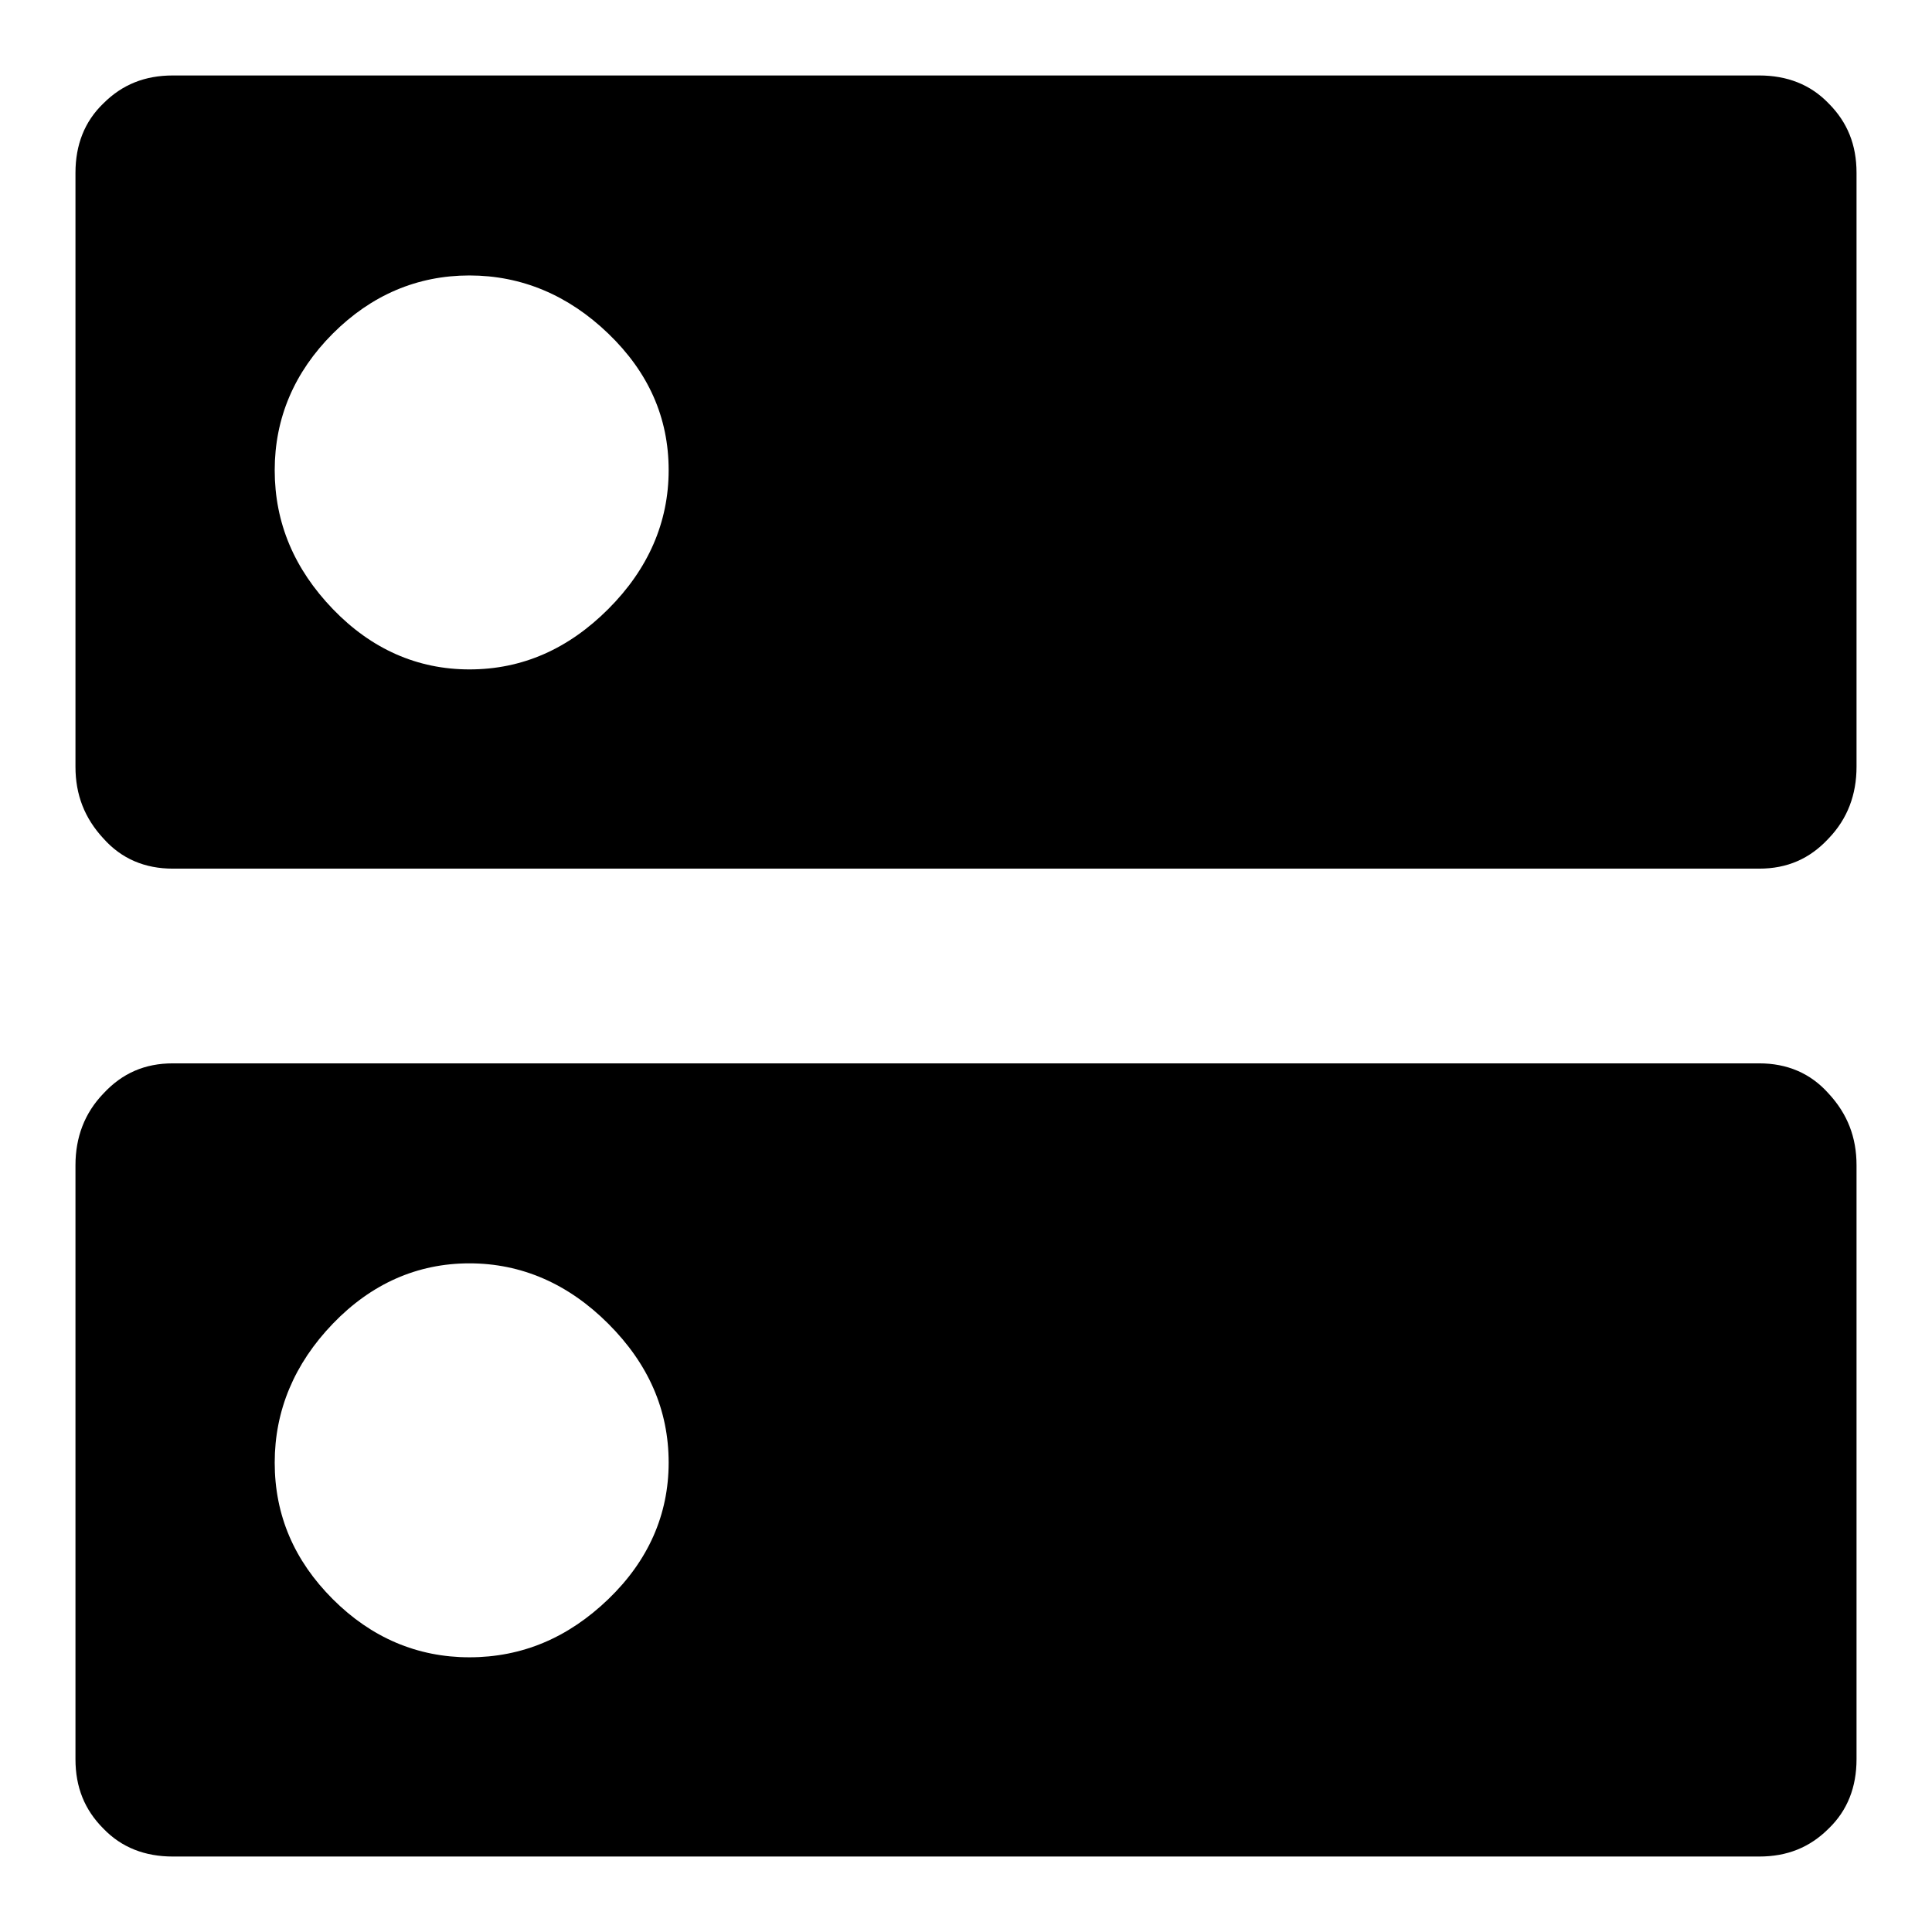
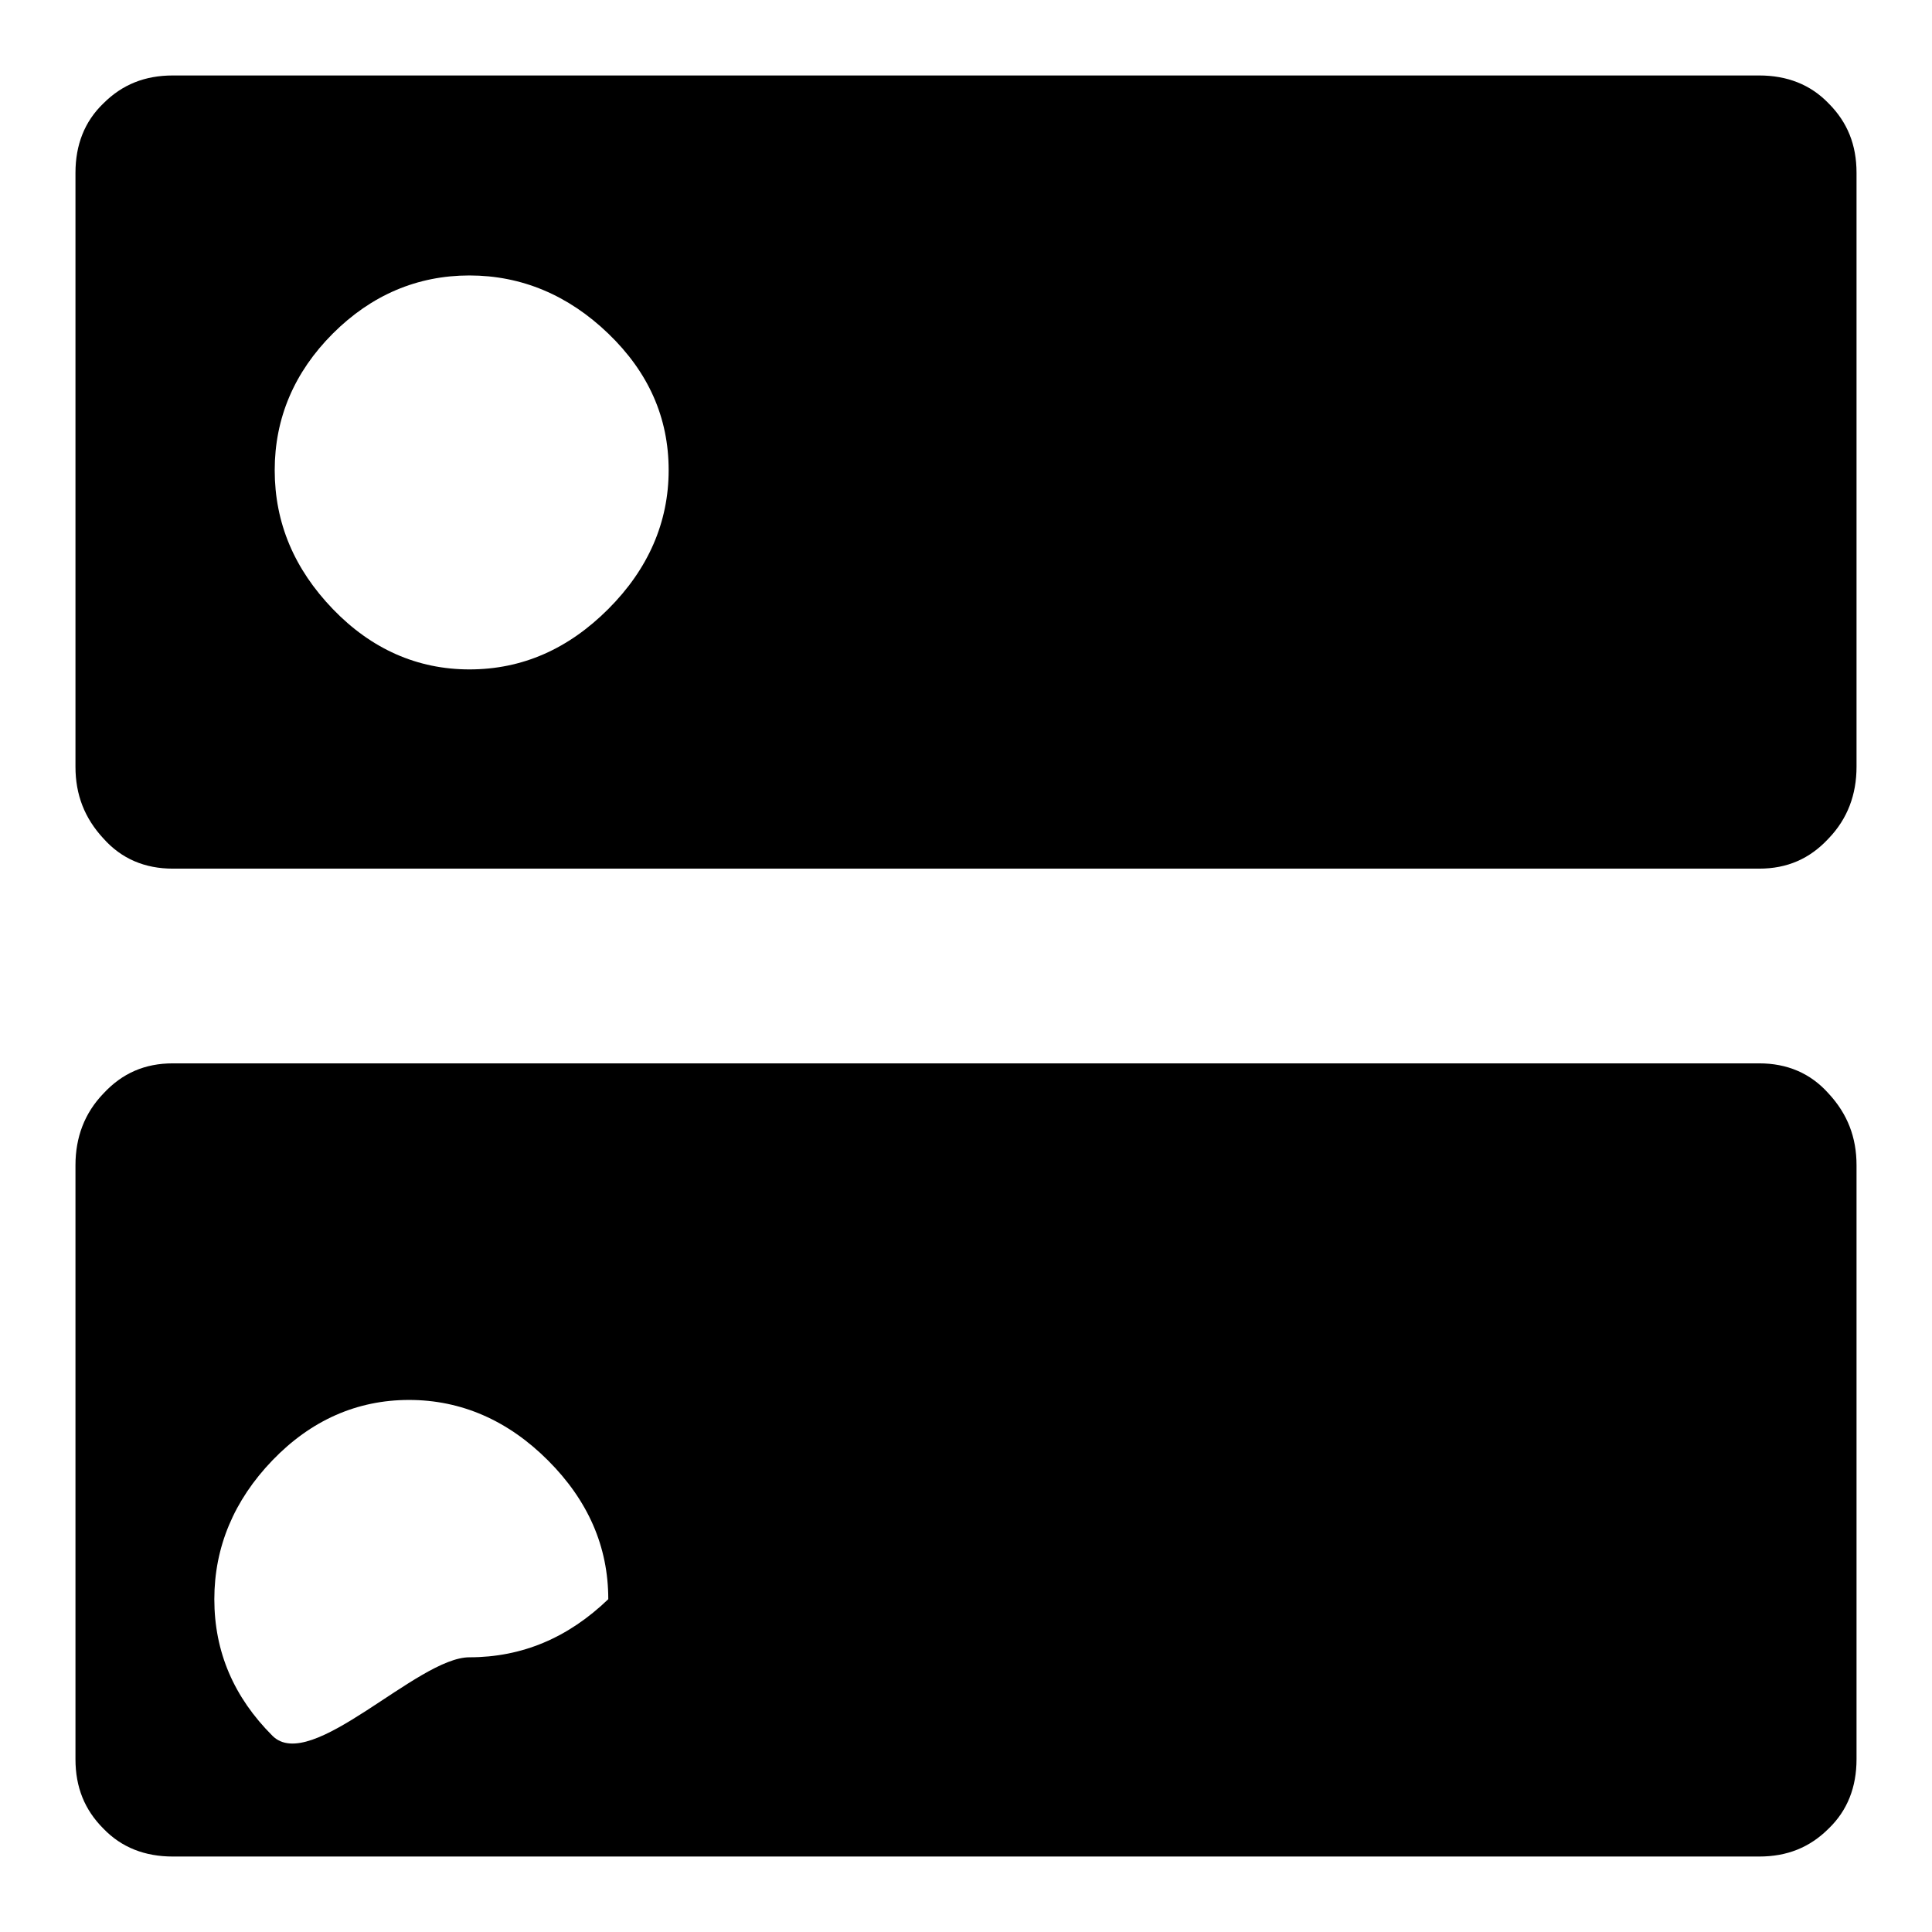
<svg xmlns="http://www.w3.org/2000/svg" version="1.1" x="0px" y="0px" viewBox="0 0 256 256" enable-background="new 0 0 256 256" xml:space="preserve">
  <g>
-     <path fill="#000000" d="M62.2,88.7c7,0,13.1-2.7,18.4-8s8-11.5,8-18.4c0-7-2.7-13-8-18.1c-5.3-5.1-11.5-7.7-18.4-7.7 s-13,2.6-18.1,7.7c-5.1,5.1-7.7,11.2-7.7,18.1c0,7,2.6,13.1,7.7,18.4S55.3,88.7,62.2,88.7z M233.1,10c3.7,0,6.8,1.2,9.2,3.7 c2.5,2.5,3.7,5.5,3.7,9.2v78.7c0,3.7-1.2,6.9-3.7,9.5c-2.5,2.7-5.5,4-9.2,4H22.9c-3.7,0-6.8-1.3-9.2-4c-2.5-2.7-3.7-5.8-3.7-9.5 V22.9c0-3.7,1.2-6.8,3.7-9.2c2.5-2.5,5.5-3.7,9.2-3.7H233.1z M62.2,219.6c7,0,13.1-2.6,18.4-7.7s8-11.2,8-18.1c0-7-2.7-13.1-8-18.4 c-5.3-5.3-11.5-8-18.4-8s-13,2.7-18.1,8c-5.1,5.3-7.7,11.5-7.7,18.4c0,7,2.6,13,7.7,18.1S55.3,219.6,62.2,219.6z M233.1,140.9 c3.7,0,6.8,1.3,9.2,4c2.5,2.7,3.7,5.8,3.7,9.5v78.7c0,3.7-1.2,6.8-3.7,9.2c-2.5,2.5-5.5,3.7-9.2,3.7H22.9c-3.7,0-6.8-1.2-9.2-3.7 c-2.5-2.5-3.7-5.5-3.7-9.2v-78.7c0-3.7,1.2-6.9,3.7-9.5c2.5-2.7,5.5-4,9.2-4H233.1z" />
+     <path fill="#000000" d="M62.2,88.7c7,0,13.1-2.7,18.4-8s8-11.5,8-18.4c0-7-2.7-13-8-18.1c-5.3-5.1-11.5-7.7-18.4-7.7 s-13,2.6-18.1,7.7c-5.1,5.1-7.7,11.2-7.7,18.1c0,7,2.6,13.1,7.7,18.4S55.3,88.7,62.2,88.7z M233.1,10c3.7,0,6.8,1.2,9.2,3.7 c2.5,2.5,3.7,5.5,3.7,9.2v78.7c0,3.7-1.2,6.9-3.7,9.5c-2.5,2.7-5.5,4-9.2,4H22.9c-3.7,0-6.8-1.3-9.2-4c-2.5-2.7-3.7-5.8-3.7-9.5 V22.9c0-3.7,1.2-6.8,3.7-9.2c2.5-2.5,5.5-3.7,9.2-3.7H233.1z M62.2,219.6c7,0,13.1-2.6,18.4-7.7c0-7-2.7-13.1-8-18.4 c-5.3-5.3-11.5-8-18.4-8s-13,2.7-18.1,8c-5.1,5.3-7.7,11.5-7.7,18.4c0,7,2.6,13,7.7,18.1S55.3,219.6,62.2,219.6z M233.1,140.9 c3.7,0,6.8,1.3,9.2,4c2.5,2.7,3.7,5.8,3.7,9.5v78.7c0,3.7-1.2,6.8-3.7,9.2c-2.5,2.5-5.5,3.7-9.2,3.7H22.9c-3.7,0-6.8-1.2-9.2-3.7 c-2.5-2.5-3.7-5.5-3.7-9.2v-78.7c0-3.7,1.2-6.9,3.7-9.5c2.5-2.7,5.5-4,9.2-4H233.1z" />
  </g>
</svg>